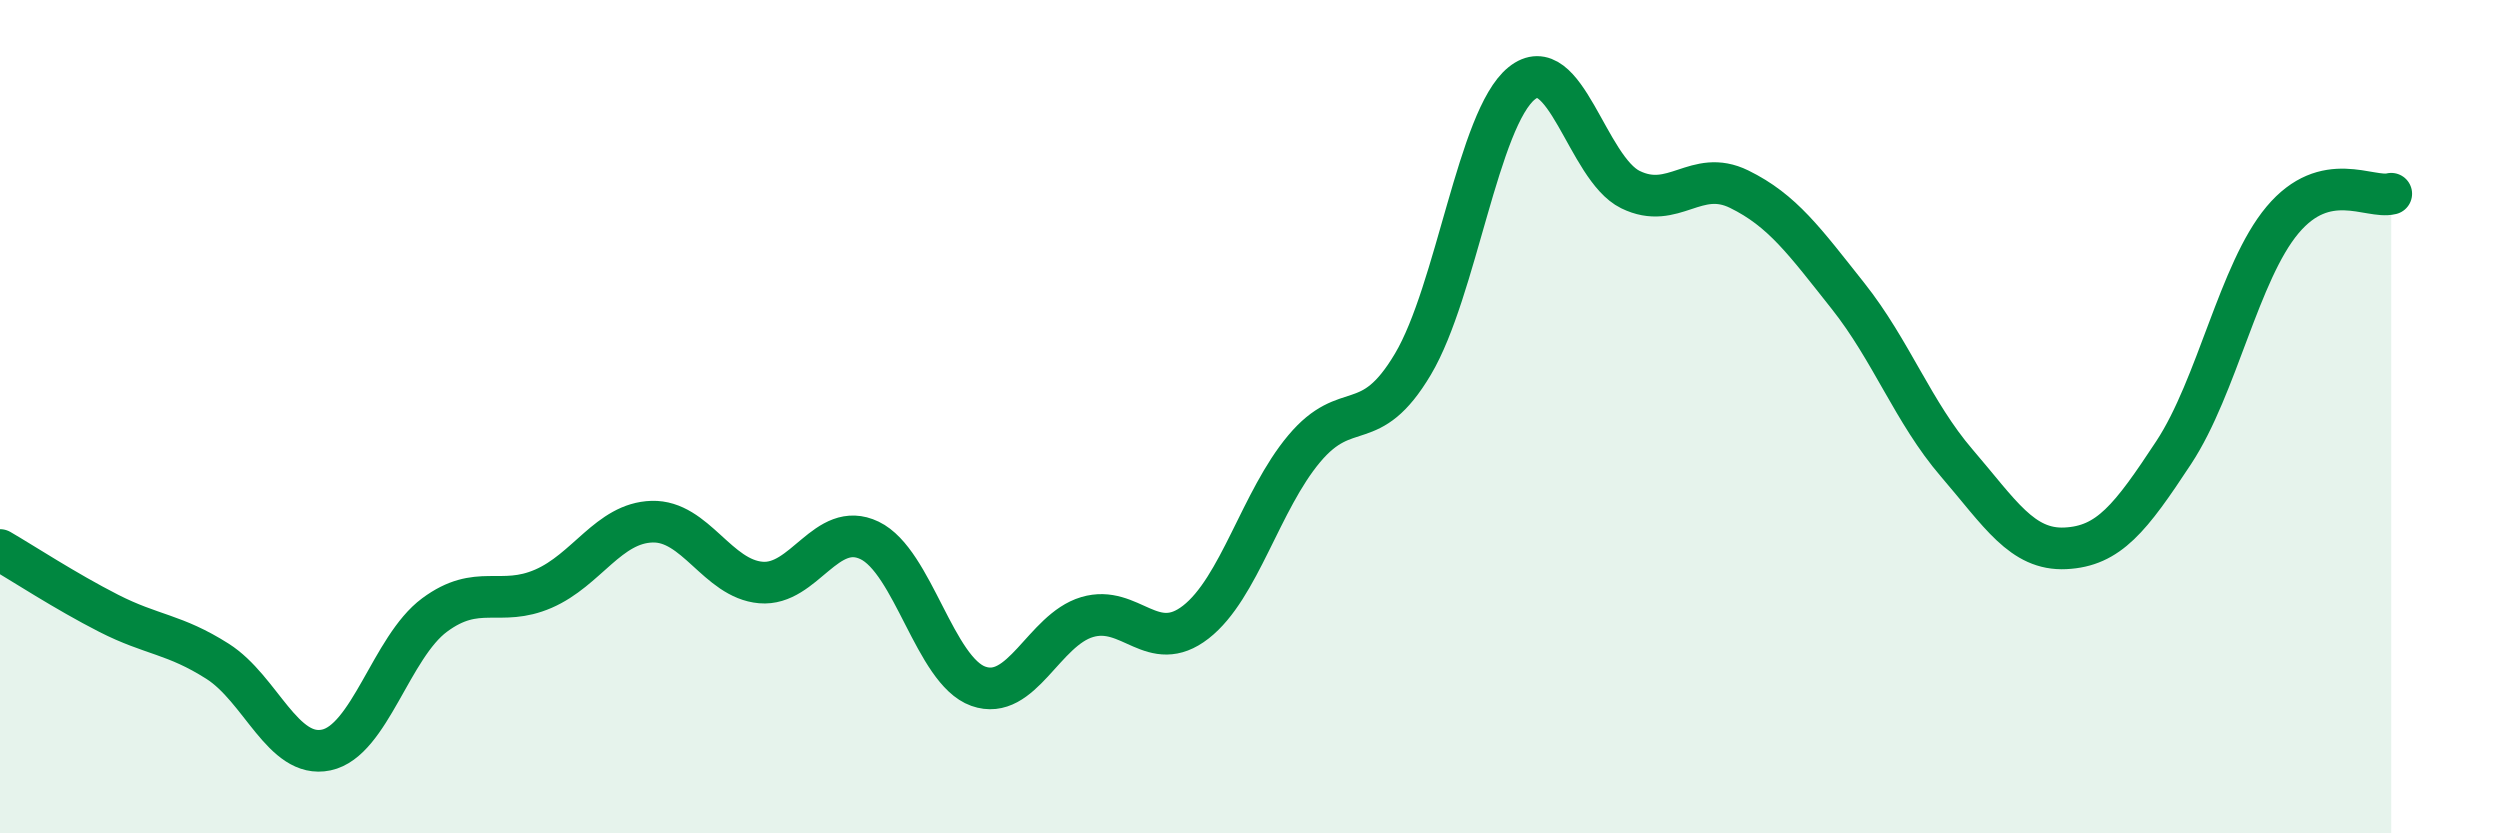
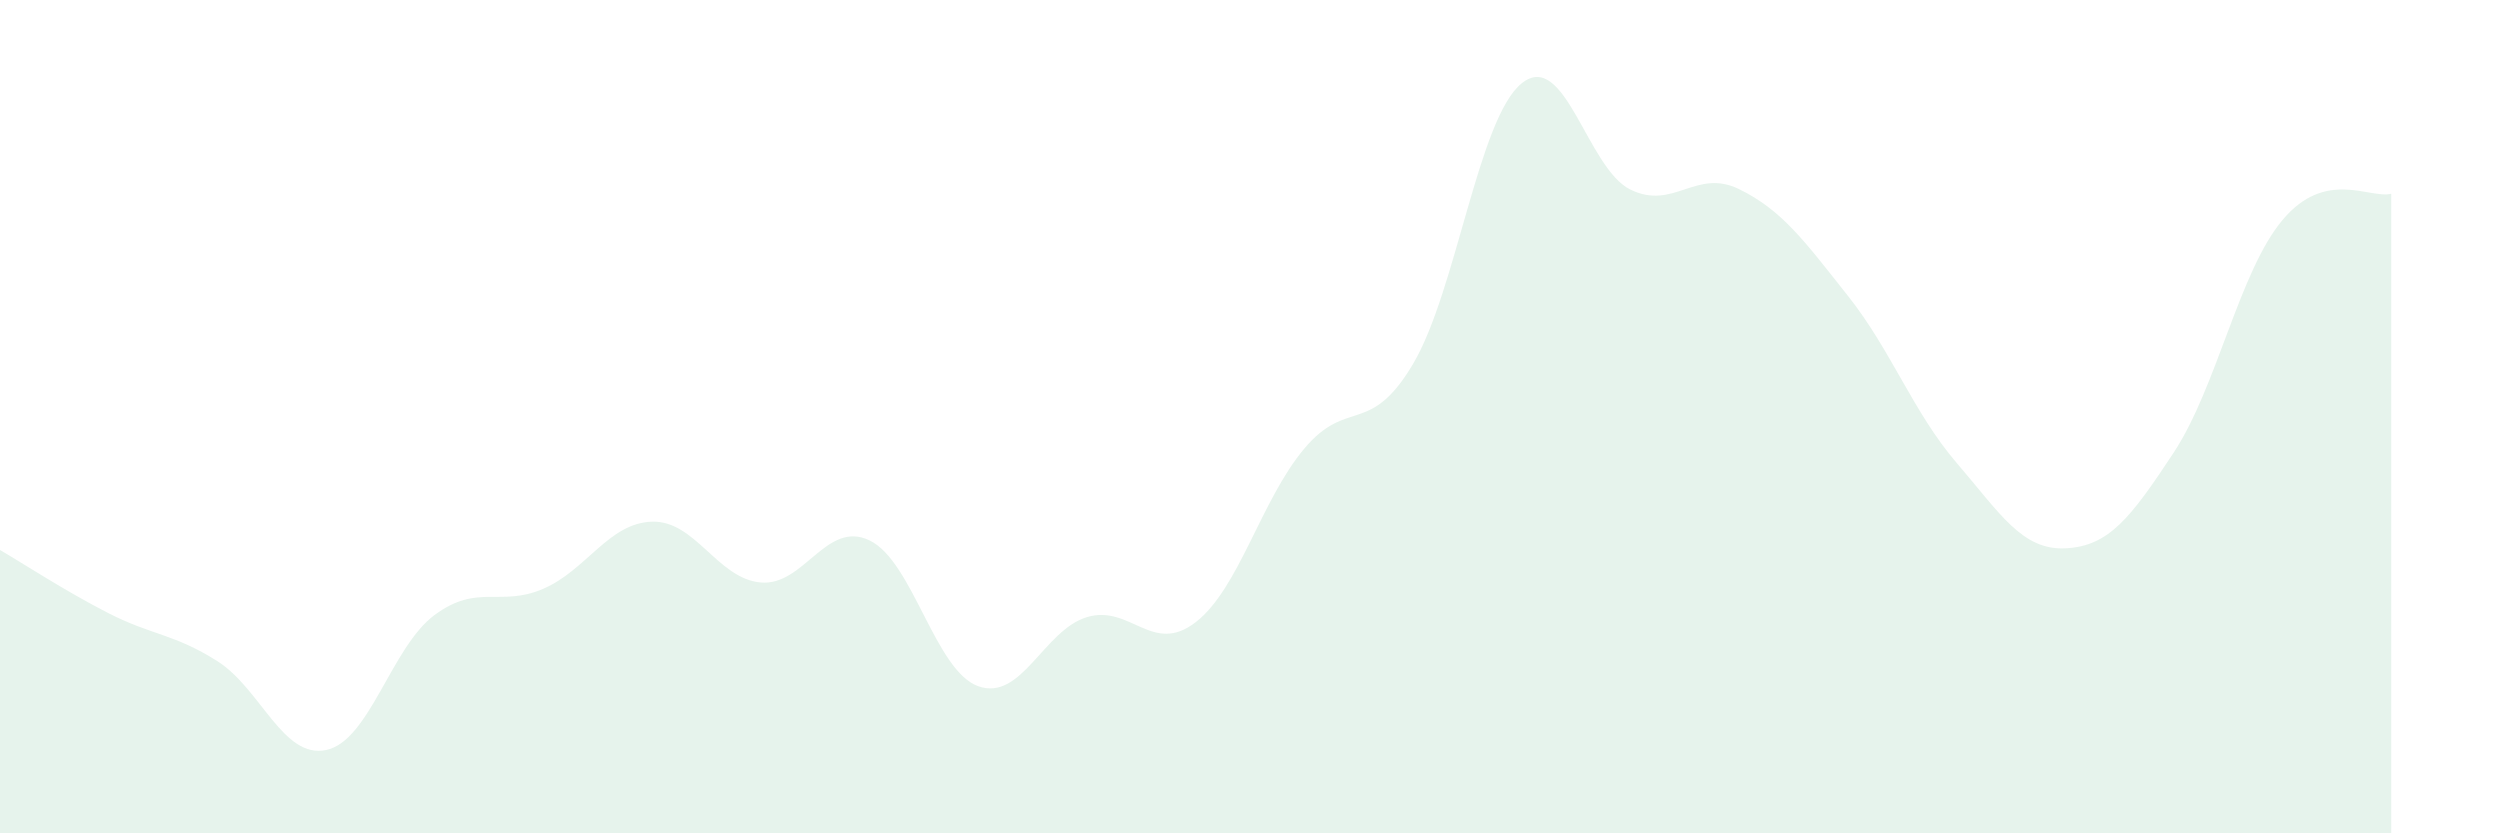
<svg xmlns="http://www.w3.org/2000/svg" width="60" height="20" viewBox="0 0 60 20">
  <path d="M 0,13.2 C 0.52,13.5 1.57,14.19 2.61,14.72 C 3.65,15.25 4.18,15.21 5.22,15.87 C 6.26,16.53 6.79,18.22 7.83,18 C 8.87,17.78 9.39,15.53 10.43,14.76 C 11.47,13.99 12,14.58 13.04,14.13 C 14.08,13.68 14.61,12.55 15.65,12.52 C 16.69,12.49 17.22,13.89 18.26,13.98 C 19.3,14.07 19.83,12.47 20.87,12.97 C 21.91,13.47 22.44,16.1 23.48,16.47 C 24.52,16.84 25.05,15.12 26.09,14.81 C 27.13,14.5 27.66,15.74 28.7,14.93 C 29.74,14.12 30.26,12.01 31.3,10.77 C 32.34,9.53 32.87,10.49 33.91,8.74 C 34.95,6.99 35.48,2.84 36.52,2 C 37.56,1.16 38.09,4.04 39.13,4.55 C 40.17,5.06 40.7,4.03 41.74,4.54 C 42.78,5.05 43.31,5.79 44.35,7.1 C 45.39,8.41 45.92,9.9 46.96,11.11 C 48,12.32 48.53,13.21 49.57,13.16 C 50.61,13.11 51.13,12.44 52.17,10.86 C 53.21,9.28 53.74,6.52 54.78,5.28 C 55.82,4.04 56.87,4.78 57.39,4.65L57.39 20L0 20Z" fill="#008740" opacity="0.1" stroke-linecap="round" stroke-linejoin="round" />
-   <path d="M 0,13.2 C 0.52,13.5 1.57,14.19 2.61,14.72 C 3.65,15.25 4.18,15.21 5.22,15.87 C 6.26,16.53 6.79,18.22 7.83,18 C 8.87,17.78 9.39,15.53 10.43,14.76 C 11.47,13.99 12,14.58 13.04,14.13 C 14.08,13.68 14.61,12.55 15.65,12.52 C 16.69,12.49 17.22,13.89 18.26,13.98 C 19.3,14.07 19.83,12.47 20.87,12.97 C 21.91,13.47 22.44,16.1 23.48,16.47 C 24.52,16.84 25.05,15.12 26.09,14.81 C 27.13,14.5 27.66,15.74 28.7,14.93 C 29.74,14.12 30.26,12.01 31.3,10.77 C 32.34,9.53 32.87,10.49 33.91,8.74 C 34.95,6.99 35.48,2.84 36.52,2 C 37.56,1.16 38.09,4.04 39.13,4.55 C 40.17,5.06 40.7,4.03 41.74,4.54 C 42.78,5.05 43.31,5.79 44.35,7.1 C 45.39,8.41 45.92,9.9 46.96,11.11 C 48,12.32 48.53,13.21 49.57,13.16 C 50.61,13.11 51.13,12.44 52.17,10.86 C 53.21,9.28 53.74,6.52 54.78,5.28 C 55.82,4.04 56.87,4.78 57.39,4.65" stroke="#008740" stroke-width="1" fill="none" stroke-linecap="round" stroke-linejoin="round" />
</svg>